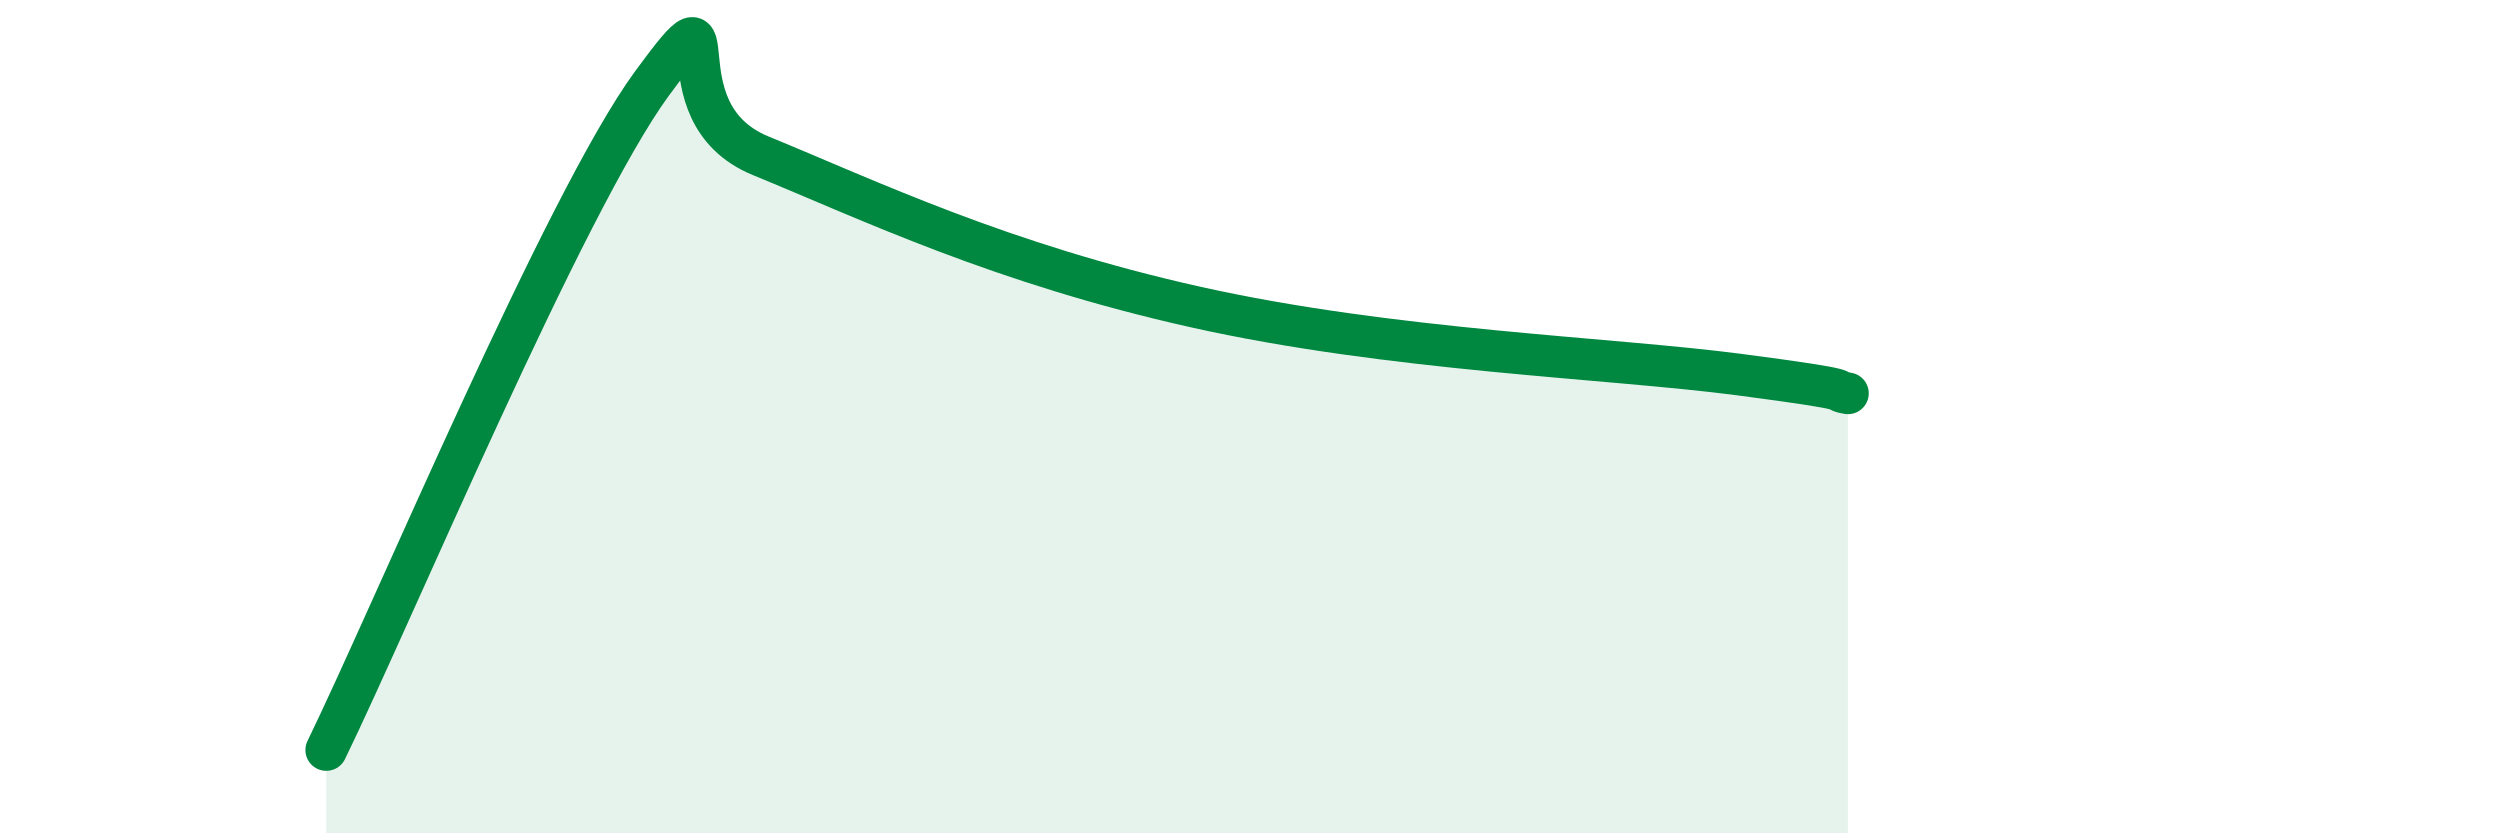
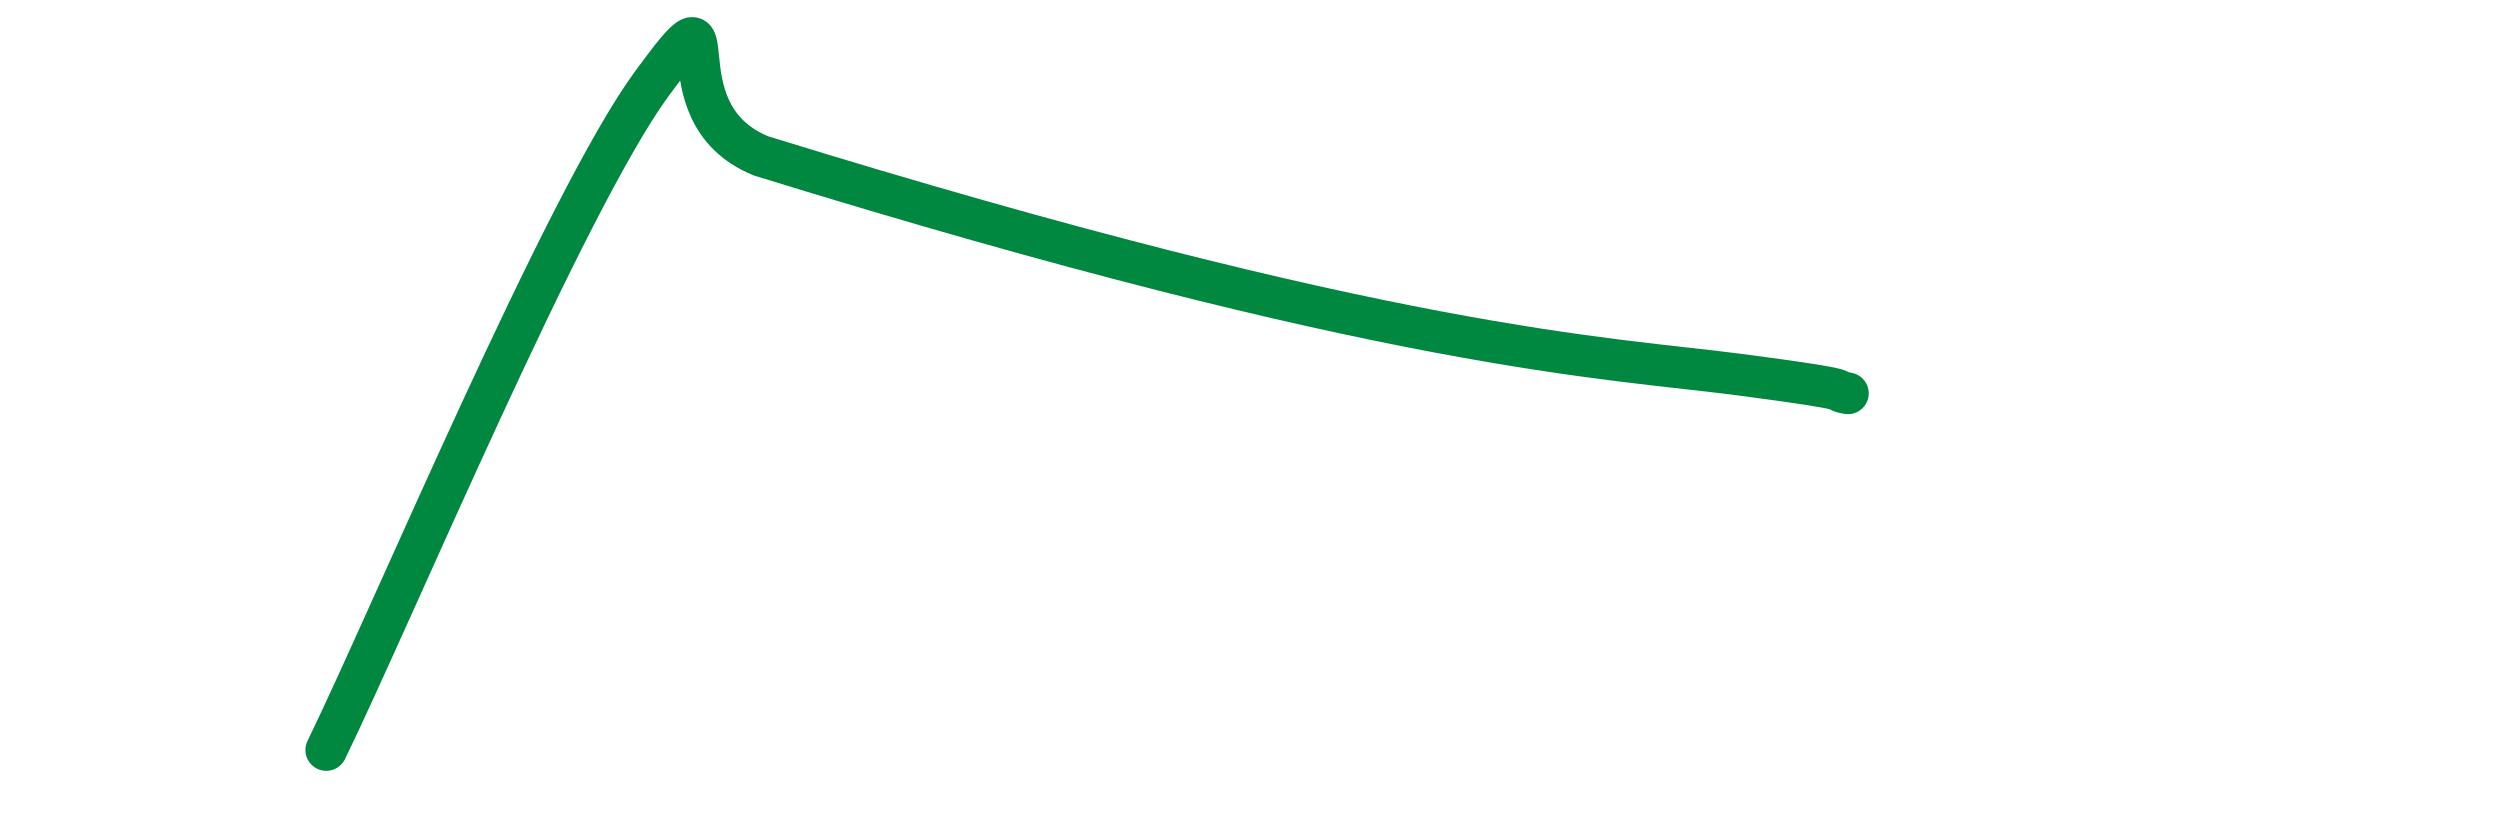
<svg xmlns="http://www.w3.org/2000/svg" width="60" height="20" viewBox="0 0 60 20">
-   <path d="M 7.83,18 C 9.39,14.8 13.56,4.85 15.65,2 C 17.74,-0.85 15.65,2.67 18.26,3.74 C 20.87,4.81 24,6.32 28.7,7.37 C 33.4,8.42 38.61,8.58 41.74,8.99 C 44.87,9.4 43.83,9.35 44.35,9.44L44.35 20L7.83 20Z" fill="#008740" opacity="0.1" stroke-linecap="round" stroke-linejoin="round" />
-   <path d="M 7.83,18 C 9.39,14.8 13.56,4.85 15.65,2 C 17.74,-0.85 15.65,2.67 18.26,3.74 C 20.87,4.81 24,6.32 28.7,7.37 C 33.4,8.42 38.61,8.58 41.74,8.99 C 44.87,9.4 43.83,9.35 44.35,9.44" stroke="#008740" stroke-width="1" fill="none" stroke-linecap="round" stroke-linejoin="round" />
+   <path d="M 7.83,18 C 9.39,14.8 13.56,4.85 15.65,2 C 17.74,-0.85 15.65,2.67 18.26,3.74 C 33.4,8.42 38.61,8.58 41.74,8.99 C 44.87,9.4 43.83,9.35 44.35,9.44" stroke="#008740" stroke-width="1" fill="none" stroke-linecap="round" stroke-linejoin="round" />
</svg>